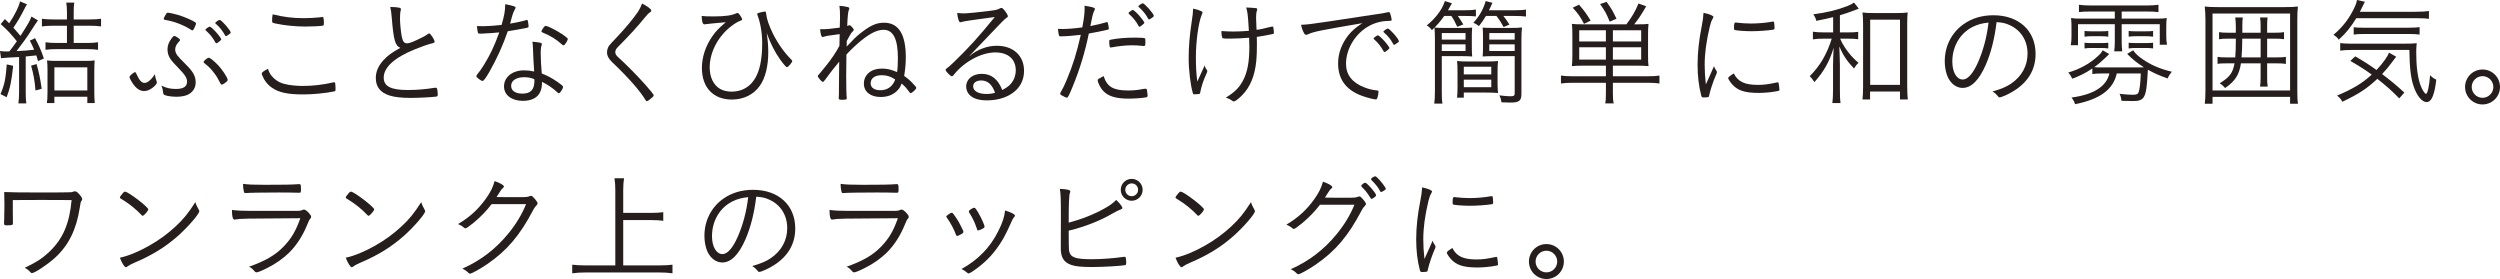
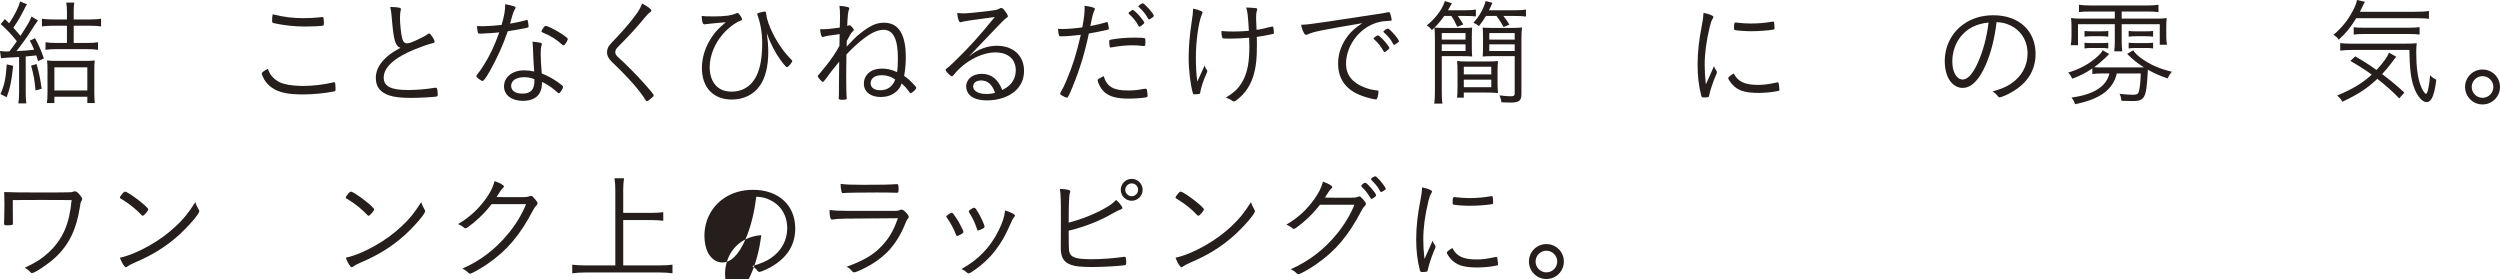
<svg xmlns="http://www.w3.org/2000/svg" id="_レイヤー_2" viewBox="0 0 300.752 33.564">
  <defs>
    <style>.cls-1{fill:#251e1c;}</style>
  </defs>
  <g id="_ベース">
    <path class="cls-1" d="M0,6.136c.252.042.532.056.812.056.07,0,.112,0,.322-.014.35-.448.574-.757.896-1.219C1.232,3.992.883,3.614.084,2.899l.504-.603c.253.253.364.351.519.505C1.821,1.723,2.283.771,2.409.168l.841.351c-.112.168-.168.252-.28.49-.504.994-.771,1.456-1.358,2.325.392.434.405.448.854.98.98-1.541,1.106-1.751,1.316-2.325l.784.462q-.238.322-.883,1.331c-.462.729-1.106,1.61-1.694,2.367.784-.028,1.429-.084,2.115-.168-.183-.448-.267-.631-.519-1.093l.63-.294c.463.854.687,1.358,1.065,2.438l-.701.321c-.098-.336-.14-.462-.21-.686-.448.056-.588.069-1.274.126v4.3c0,.589.014.953.07,1.345h-.953c.057-.406.084-.771.084-1.345v-4.23q-.111,0-.308.015c-.238.014-.589.042-1.051.056-.393.028-.561.042-.812.07l-.126-.868ZM1.583,7.914c-.196,1.877-.364,2.676-.784,3.782l-.743-.378c.477-1.093.631-1.821.757-3.572l.771.168ZM4.398,7.704c.266.896.435,1.695.616,2.97l-.742.21c-.099-1.19-.238-1.961-.532-2.983l.658-.196ZM6.401,3.096c-.561,0-.98.028-1.358.084v-.925c.364.057.756.084,1.358.084h1.653v-.924c0-.448-.028-.771-.084-1.106h.966c-.056.336-.069.658-.069,1.12v.91h1.919c.602,0,.994-.027,1.372-.084v.925c-.378-.056-.826-.084-1.372-.084h-1.919v2.073h1.568c.589,0,.995-.028,1.358-.084v.91c-.392-.056-.812-.084-1.345-.084h-3.642c-.49,0-.952.028-1.331.084v-.91c.364.056.771.084,1.345.084h1.233v-2.073h-1.653ZM6.542,12.396h-.896c.042-.308.069-.7.069-1.288v-2.62c0-.546-.014-.84-.056-1.219.308.042.616.057,1.022.057h3.642c.49,0,.771-.015,1.064-.057-.027.351-.042.659-.042,1.247v2.563c0,.504.015,1.009.057,1.316h-.896v-.756h-3.964v.756ZM6.542,10.884h3.964v-2.787h-3.964v2.787Z" />
-     <path class="cls-1" d="M18.832,9.735c.028.084.042.14.042.182,0,.141-.182.379-.49.616-.322.267-.714.421-1.036.421-.406,0-.742-.168-1.093-.547-.294-.321-.673-.966-.673-1.148,0-.14.505-.574.673-.574.056,0,.084.028.112.112.364.826.658,1.177,1.008,1.177.379,0,.799-.351,1.261-1.037.057.421.084.505.196.799ZM21.157,10.702c.896,0,1.345-.28,1.345-.869,0-.462-.224-.812-1.078-1.694-.574-.603-.631-.658-.827-.911-.308-.406-.447-.812-.447-1.303,0-.462.168-.882.518-1.345.168-.21.225-.252.294-.252.183,0,.701.364.701.49,0,.042-.028.084-.099.154-.322.322-.49.658-.49.98,0,.252.099.504.294.757q.196.252.925.98c.967.952,1.247,1.471,1.247,2.255,0,.645-.379,1.205-1.022,1.484-.309.127-.785.211-1.275.211-.546,0-1.135-.084-1.414-.196-.141-.057-.196-.141-.211-.336-.027-.309-.069-.49-.195-.799.644.294,1.092.393,1.736.393ZM19.953,1.723c.098-.168.14-.196.224-.196.168,0,.799.141,1.247.267.742.225,1.807.687,2.073.896.056.042.084.098.084.14,0,.085-.015.112-.196.532-.084.183-.168.295-.238.295-.028,0-.07-.015-.14-.057-.841-.56-2.06-1.036-3.124-1.204-.14-.028-.183-.057-.183-.141s.07-.237.253-.532ZM26.229,9.497c-.168-.336-.561-.868-.911-1.247-.182-.195-.336-.336-.686-.616-.112-.084-.141-.126-.141-.168,0-.14.462-.519.616-.519s.589.337,1.022.785c.547.532,1.261,1.61,1.261,1.877,0,.098-.112.224-.35.392-.169.112-.322.196-.379.196q-.084,0-.434-.7ZM24.8,3.46c.027-.014.069-.042.111-.084.183-.141.267-.168.337-.168.098.014.392.266.756.672.252.267.616.771.616.841,0,.042-.042.098-.14.196-.183.153-.393.294-.448.294-.042,0-.07-.028-.126-.112-.309-.574-.645-.98-1.106-1.4-.057-.042-.084-.084-.084-.126,0-.028.027-.07.084-.112ZM26.438,2.396c.224.014,1.316,1.274,1.316,1.513,0,.084-.028.112-.322.308-.168.112-.196.127-.252.127-.042,0-.07-.015-.112-.099-.294-.546-.63-.967-1.12-1.4-.042-.028-.057-.042-.057-.07,0-.098.421-.393.547-.378Z" />
    <path class="cls-1" d="M32.873,9.343c.49.477.994.715,1.807.854.477.084,1.148.141,1.751.141,1.247,0,2.409-.141,3.698-.435.028-.014.042-.014.07-.014.069,0,.111.042.126.126.027.126.042.518.042.771,0,.126-.042.182-.154.21-1.106.224-2.563.364-3.754.364-1.807,0-2.886-.225-3.712-.784-.421-.28-.742-.645-.98-1.051-.154-.28-.28-.589-.28-.687,0-.112.266-.322.742-.561.196.532.336.771.645,1.064ZM36.515,2.186c.561,0,1.387-.042,1.751-.084.378-.042.448-.057.519-.057.084,0,.112.028.126.099.028.084.056.406.056.602,0,.253-.014.309-.111.337-.211.056-1.289.111-2.088.111-1.204,0-2.507-.126-3.613-.364-.406-.084-.421-.098-.421-.35,0-.294.015-.477.07-.757,1.316.322,2.396.463,3.712.463Z" />
    <path class="cls-1" d="M48.022.925c.14.027.21.084.21.168,0,.042-.014.084-.028.168-.056.182-.084.574-.084.967,0,.532.099,1.568.196,2.087.126.658.294.896.645.896.308,0,.714-.154,1.891-.742.294-.154.421-.225.687-.421.042-.014.056-.027.098-.027.154,0,.645.756.645.994,0,.084-.069.14-.238.183-.504.111-1.358.42-2.157.742-2.465,1.008-3.726,2.171-3.726,3.403,0,1.037.868,1.485,2.871,1.485,1.051,0,2.115-.084,3.265-.267.056-.014.098-.014.111-.014.084,0,.141.042.168.112.042.084.085.49.085.728,0,.154-.043.211-.211.238-.546.07-2.115.154-3.067.154-1.078,0-1.961-.098-2.535-.294-1.093-.351-1.639-1.037-1.639-2.102,0-.756.294-1.456.91-2.129.519-.574.98-.91,2.045-1.499-.63-.252-.812-.896-1.036-3.628-.057-.645-.084-.882-.183-1.288.477,0,.771.027,1.079.084Z" />
    <path class="cls-1" d="M58.534,4.006c-.069.015-.195.015-.336.028-.224.014-.351.014-.448.014-.196,0-.224-.014-.252-.111-.042-.141-.084-.364-.126-.799.224,0,.658.014.784.014.49,0,1.442-.069,2.186-.153.322-1.107.434-1.709.434-2.494.406.07.715.141,1.022.238.196.07.225.099.225.168,0,.042-.028.112-.084.211-.21.392-.28.602-.574,1.723,1.051-.196,1.513-.294,1.904-.421.057-.027.085-.027.112-.027.099,0,.126.084.168.42.015.112.028.183.028.225.014.042.014.098.014.126,0,.111-.042.14-.294.195-.014,0-.056.015-.126.028-.49.099-1.513.28-2.087.364-.547,1.611-1.303,3.292-2.213,4.889-.435.757-.687,1.093-.827,1.093-.168,0-.742-.435-.742-.561,0-.07.042-.14.126-.252.267-.309.49-.645.771-1.093.729-1.162,1.261-2.27,1.863-3.936-.911.084-1.022.098-1.527.111ZM65.188,5.295q0,.056-.042.182c-.07.211-.099.477-.099.896,0,.673.042,1.457.126,2.466.7.266,1.303.603,1.947,1.051.477.336.616.462.616.56,0,.225-.364.771-.504.771-.042,0-.099-.027-.21-.14-.505-.477-1.233-.967-1.821-1.232,0,.504-.042.784-.168,1.106-.294.771-1.037,1.177-2.129,1.177-1.359,0-2.27-.701-2.27-1.737,0-1.12,1.009-1.933,2.396-1.933.448,0,.7.027,1.232.14-.07-.98-.112-1.751-.141-2.689-.014-.462-.027-.603-.069-.896.91.084,1.135.126,1.135.28ZM63.059,9.287c-.952,0-1.568.406-1.568,1.036,0,.589.504.938,1.358.938.995,0,1.443-.476,1.443-1.54,0-.099-.015-.196-.015-.196-.392-.168-.771-.238-1.219-.238ZM65.258,3.516c.028-.056.07-.098.099-.154.069-.111.21-.252.238-.252q.042.015.069.015c.448.014,2.647,1.316,2.647,1.568v.015c-.084.237-.098.279-.294.56q-.084.141-.224.196c-.028,0-.112-.056-.169-.098-.714-.645-1.387-1.064-2.353-1.457-.084-.042-.141-.098-.141-.154q.057-.14.126-.238Z" />
    <path class="cls-1" d="M78.349,1.274c0,.084-.056.154-.154.21-.168.112-.294.225-.603.603-.938,1.148-1.736,2.031-3.277,3.586-.21.21-.294.393-.294.603,0,.196.084.351.266.532,1.064.967,2.283,2.199,3.264,3.292.715.798,1.093,1.274,1.093,1.373,0,.098-.168.266-.504.518-.141.112-.267.183-.322.183s-.098-.028-.14-.112c-.687-1.135-2.031-2.676-4.034-4.58-.435-.421-.617-.771-.617-1.191,0-.266.084-.546.238-.784q.112-.168,1.051-1.148c.952-1.009,1.877-2.129,2.423-2.928.211-.336.337-.561.505-1.009.672.351,1.106.673,1.106.854Z" />
    <path class="cls-1" d="M85.809,1.975c1.387,0,2.213-.111,2.773-.378.069-.028.098-.042.126-.042.07,0,.126.028.224.154.183.224.351.532.351.63,0,.057-.056.112-.21.154-.603.225-1.471.868-2.087,1.583-1.023,1.163-1.611,2.634-1.611,4.021,0,1.19.462,2.143,1.261,2.605.336.195.854.322,1.373.322,1.12,0,2.059-.477,2.675-1.359.687-.967,1.009-2.438,1.009-4.482,0-1.204-.21-2.423-.574-3.39-.014-.028-.028-.07-.028-.098,0-.084.057-.112.309-.183.21-.056.532-.126.603-.126.111,0,.14.056.168.267.056.616.336,1.429.826,2.423.603,1.19,1.358,2.255,2.213,3.109.07.07.099.112.099.154,0,.168-.49.742-.631.742-.111,0-.378-.308-.826-.924-.63-.883-1.162-1.919-1.611-3.18.127.91.183,1.568.183,2.283,0,1.694-.351,3.123-1.009,4.048-.756,1.078-1.961,1.667-3.376,1.667-2.227,0-3.6-1.443-3.6-3.796,0-1.303.448-2.662,1.261-3.824.406-.589.715-.91,1.611-1.681q-.322.027-1.107.098c-.252.028-.504.056-.714.07-.322.027-.448.042-.616.07-.07.014-.112.014-.126.014-.211,0-.309-.28-.337-1.009.337.042.673.056,1.401.056Z" />
    <path class="cls-1" d="M101.012,4.104c-1.498.196-1.61.224-1.862.308-.07.028-.154.042-.183.042-.154,0-.252-.294-.308-.938h.238c.56,0,1.036-.042,2.129-.196.014-.504.014-.658.027-1.106v-.336c0-.462-.014-.826-.069-1.177.392.028.729.07,1.022.154.112.028.168.084.168.154,0,.042-.014.069-.056.182q-.141.309-.196,1.934c.042-.015.056-.015.07-.028.098-.042.14-.056.182-.056.112,0,.168.042.309.195.168.196.237.295.224.364,0,.057-.042.099-.126.183-.141.126-.21.224-.393.561-.111.224-.224.406-.322.588l-.014.673c.687-.743,1.163-1.219,1.611-1.569,1.219-.967,1.961-1.303,2.885-1.303,1.751,0,2.62,1.387,2.62,4.146,0,.771-.057,1.4-.196,2.255.448.309.771.603,1.148,1.022.084.099.141.168.154.168.126.126.154.183.154.253,0,.153-.519.63-.687.63q-.07,0-.28-.309c-.196-.279-.42-.532-.784-.854-.154.364-.238.519-.406.715-.49.588-1.219.91-2.115.91-1.247,0-2.031-.63-2.031-1.61,0-1.064.868-1.808,2.144-1.808.63,0,1.148.112,1.849.421.07-.435.098-.98.098-1.695,0-2.269-.56-3.39-1.709-3.39-.771,0-1.568.378-2.717,1.303-.589.49-1.205,1.064-1.766,1.667-.014,1.513-.027,2.396-.027,2.647,0,1.093.027,2.381.069,2.591v.057c0,.112-.168.154-.546.154-.309,0-.42-.042-.42-.154v-.07c.027-.182.027-.63.027-1.568q.015-1.022.028-2.788c-.63.742-.994,1.219-1.695,2.171-.126.183-.21.253-.279.253-.127,0-.603-.547-.603-.701,0-.056.028-.098.14-.195.042-.042.126-.141.21-.253q.141-.168.673-.826c.63-.771,1.204-1.639,1.583-2.367l.027-1.4ZM106.069,9.049c-.827,0-1.331.364-1.331.98,0,.504.448.826,1.162.826.659,0,1.191-.266,1.527-.77.112-.141.266-.477.266-.533h-.014c-.546-.363-1.009-.504-1.61-.504Z" />
    <path class="cls-1" d="M115.951,1.611c.406,0,1.849-.141,3.151-.309.742-.098.854-.126,1.163-.28.111-.056.153-.07.21-.07.126,0,.28.154.603.616.111.169.168.295.168.379,0,.098-.028.112-.267.28q-.21.14-1.625,1.639c-.237.252-.868.925-1.765,1.849-.477.505-.574.589-1.051,1.106.687-.56,1.051-.771,1.667-.994.574-.224,1.148-.322,1.723-.322,1.976,0,3.265,1.205,3.265,3.012,0,.91-.322,1.695-.925,2.297-.826.812-2.087,1.261-3.53,1.261-.952,0-1.652-.21-2.087-.645-.266-.266-.42-.63-.42-1.022,0-.896.784-1.526,1.877-1.526,1.148,0,1.961.645,2.465,1.947.673-.351.995-.616,1.289-1.106.21-.351.336-.812.336-1.261,0-1.345-.925-2.157-2.465-2.157-1.667,0-3.754,1.12-4.987,2.689-.111.14-.168.182-.238.182-.168,0-.756-.603-.756-.771,0-.056.042-.111.126-.168.28-.196.322-.238.98-.868,1.793-1.751,2.703-2.746,4.818-5.323-2.815.378-3.726.505-4.02.603-.084.028-.112.028-.141.028-.154,0-.308-.477-.364-1.121.267.028.603.057.799.057ZM118.038,9.68c-.588,0-.967.279-.967.714,0,.546.631.91,1.555.91.406,0,.673-.027,1.079-.14-.351-1.009-.896-1.484-1.667-1.484Z" />
    <path class="cls-1" d="M130.482.925c0-.042,0-.141-.014-.238.561.084.883.154,1.135.252.084.028.112.084.112.154q-.015.098-.154.378-.112.225-.393,1.667c.658-.126,1.541-.336,1.919-.462.042-.015.057-.015.084-.015.057,0,.07.015.099.084.042.169.126.574.126.659,0,.111-.014.14-.112.153-.014,0-.056.015-.126.042-.406.099-1.639.351-2.171.435-.463,2.241-1.093,4.328-1.947,6.388-.435,1.064-.574,1.33-.687,1.33-.084,0-.406-.14-.658-.294-.112-.07-.154-.112-.154-.182,0-.057.028-.112.07-.196.224-.378.477-.883.714-1.471.757-1.808,1.177-3.166,1.695-5.421-.729.098-1.793.182-2.354.182-.21,0-.252-.014-.28-.14-.056-.196-.084-.448-.111-.757q.546.015.616.015c.546,0,1.541-.084,2.311-.196.211-1.106.28-1.724.28-2.367ZM135.693,10.884c.673,0,1.106-.042,1.934-.196q.084-.014.168-.014c.154,0,.182.042.21.336.014.084.014.154.028.225.014.098.027.21.027.266,0,.126-.056.183-.182.21-.435.084-1.429.154-2.115.154-1.345,0-2.199-.224-2.802-.7-.364-.294-.645-.7-.84-1.219-.042-.112-.07-.238-.07-.294,0-.112.042-.141.714-.505.406,1.289,1.163,1.737,2.928,1.737ZM133.719,5.701c-.028.014-.057.014-.07.014-.084,0-.14-.042-.154-.126-.027-.098-.056-.406-.056-.616,0-.126.042-.168.168-.196.826-.168,1.821-.252,2.941-.252.799,0,1.163.028,1.205.112.027.042.042.126.042.364,0,.434-.028.532-.168.532h-.07c-.658-.07-.994-.084-1.331-.084-.798,0-1.709.098-2.507.252ZM135.848,1.457c.028-.015.07-.042.112-.084.196-.141.266-.183.336-.168.098.014.393.266.757.672.252.28.616.784.616.841,0,.056-.028.111-.141.196-.182.168-.392.308-.448.308-.042,0-.069-.028-.126-.126-.266-.504-.63-.967-1.12-1.4-.042-.042-.07-.084-.07-.112,0-.042.028-.084.084-.126ZM138.804,1.905c0,.084-.042.112-.322.308-.154.099-.196.126-.253.126-.042,0-.069-.014-.111-.098-.294-.546-.631-.952-1.121-1.4-.042-.028-.056-.042-.056-.07,0-.084.42-.378.532-.378.224.014,1.331,1.261,1.331,1.513Z" />
    <path class="cls-1" d="M144.455,1.316c.168.07.21.099.21.183q0,.056-.126.364c-.364.896-.673,3.151-.673,5,0,1.121.042,1.934.168,2.956q.435-.98.896-1.961c.042.238.084.322.252.546.028.042.057.099.057.154s-.028.154-.084.267c-.393.84-.631,1.582-.771,2.311-.015.099-.028.141-.07.154-.084.028-.42.056-.63.056-.099,0-.154-.027-.183-.14-.28-.938-.504-2.773-.504-4.188,0-1.372.112-2.745.364-4.398.126-.771.154-1.135.168-1.583.406.085.7.169.925.28ZM149.918.91h.182c.252,0,.938.057,1.022.07.084.028.126.07.126.141q0,.056-.056.21c-.057.153-.084.49-.084.854,0,.195,0,.237.056,1.4.49-.056.505-.07,1.808-.378.056-.015.084-.015.098-.015.07,0,.098.028.112.099.042.182.069.504.069.672,0,.084-.014.099-.111.126-.673.141-1.499.295-1.947.351.014.238.014.462.014.826,0,1.681-.07,2.451-.308,3.446-.351,1.429-1.064,2.549-2.199,3.376-.112.069-.196.111-.267.111-.098,0-.112-.014-.308-.153-.154-.112-.351-.196-.659-.309,1.093-.645,1.667-1.247,2.13-2.171.49-.98.7-2.186.7-3.937,0-.308-.014-.687-.028-1.093-.771.07-1.555.112-2.339.112-.771,0-.869-.014-.896-.14-.07-.21-.099-.477-.099-.771.616.042.967.056,1.443.056.63,0,1.162-.028,1.862-.084-.111-1.919-.153-2.241-.321-2.802Z" />
    <path class="cls-1" d="M165.416,1.737c.896-.126,1.148-.169,1.527-.267.042-.014.069-.014.098-.014.084,0,.141.042.183.111.069.169.195.673.195.799s-.042.141-.294.141c-.868.014-1.681.21-2.396.602-1.667.896-2.801,2.76-2.801,4.566,0,1.331.756,2.283,2.227,2.844.547.21.896.294,1.541.364.098.014.141.056.141.154,0,.196-.07.574-.154.784-.042.099-.084.141-.183.141-.224,0-1.078-.225-1.625-.421-1.933-.7-2.899-1.989-2.899-3.908,0-1.232.435-2.395,1.261-3.432.448-.532.799-.841,1.653-1.415-5.071.869-5.855,1.023-6.514,1.331-.112.056-.183.07-.238.07-.126,0-.168-.042-.266-.21-.154-.28-.267-.589-.351-.995.742-.027,1.009-.056,3.361-.406l5.533-.84ZM165.332,4.511c.028-.015.07-.042.112-.084.196-.141.266-.183.336-.169.099.015.393.267.757.673.252.267.616.771.616.841,0,.056-.042.098-.141.182-.168.168-.392.309-.434.309-.057,0-.084-.028-.141-.112-.28-.519-.672-1.022-1.106-1.4-.056-.042-.084-.085-.084-.127,0-.027.028-.069.084-.111ZM168.288,4.959c0,.084-.042.111-.322.294-.154.112-.196.14-.252.14-.042,0-.07-.014-.112-.098-.294-.561-.616-.952-1.121-1.4-.042-.042-.056-.057-.056-.084,0-.085.42-.379.532-.379.225.015,1.331,1.261,1.331,1.527Z" />
    <path class="cls-1" d="M173.743,1.919c-.463.658-.854,1.106-1.485,1.709-.224-.294-.308-.378-.616-.574.504-.406.826-.729,1.232-1.232.463-.589.7-.995.953-1.695l.84.267q-.308.56-.476.84h2.03c.631,0,.995-.027,1.331-.084v.826c-.308-.042-.714-.056-1.247-.056h-.924c.266.393.35.504.658,1.022l-.729.28c-.238-.532-.477-.967-.714-1.303h-.854ZM175.899,3.361c.589,0,.896-.014,1.205-.042-.028.28-.042.589-.042,1.051v1.373c0,.462.014.771.042,1.051-.406-.028-.812-.042-1.415-.042h-2.241v4.23c0,.784.015,1.148.084,1.484h-.994c.056-.364.084-.784.084-1.513v-6.149c0-.673-.014-1.022-.056-1.485.364.028.7.042,1.33.042h2.003ZM173.448,4.763h2.857v-.784h-2.857v.784ZM173.448,6.136h2.857v-.799h-2.857v.799ZM180.158,9.945c0,.561.014.896.056,1.247-.42-.042-.742-.057-1.372-.057h-2.746v.616h-.812c.042-.406.057-.714.057-1.232v-1.905c0-.532-.015-.91-.057-1.274.364.042.729.057,1.331.057h2.228c.644,0,.994-.015,1.372-.057-.042.351-.056.7-.056,1.274v1.331ZM176.096,8.951h3.306v-.925h-3.306v.925ZM176.096,10.491h3.306v-.91h-3.306v.91ZM178.758,1.919c-.309.519-.505.799-.841,1.219-.238-.182-.378-.28-.672-.393.714-.771,1.204-1.639,1.484-2.619l.812.21c-.154.364-.21.49-.42.896h3.025c.645,0,1.022-.014,1.429-.084v.841c-.435-.057-.826-.07-1.415-.07h-1.303c.309.393.477.631.729,1.037l-.7.294c-.28-.519-.547-.938-.854-1.331h-1.274ZM179.78,6.752c-.574,0-1.037.014-1.415.042.028-.322.042-.645.042-1.051v-1.373c0-.42-.014-.729-.042-1.051.309.028.616.042,1.205.042h2.114c.687,0,1.037-.014,1.415-.056-.056.448-.07.896-.07,1.499v6.485c0,.841-.279,1.051-1.33,1.051-.421,0-.784-.015-1.064-.028-.057-.35-.112-.532-.253-.84.505.069,1.023.111,1.303.111.435,0,.533-.069.533-.378v-4.454h-2.438ZM179.164,4.763h3.054v-.784h-3.054v.784ZM179.164,6.136h3.054v-.799h-3.054v.799Z" />
-     <path class="cls-1" d="M190.417,7.9c-.546,0-.841.014-1.316.056.042-.434.056-.714.056-1.288v-2.438c0-.631-.014-.995-.056-1.359.266.043.687.057,1.316.057h5.239c.658-.868,1.078-1.583,1.456-2.508l.925.337c-.588,1.022-.896,1.484-1.442,2.171h.392c.673,0,1.079-.014,1.331-.057-.042.337-.056.715-.056,1.359v2.396c0,.644.014,1.036.056,1.33-.42-.042-.854-.056-1.331-.056h-2.955v1.274h4.244c.603,0,1.009-.028,1.358-.084v.952c-.364-.056-.84-.084-1.414-.084h-4.188v1.233c0,.616.014.868.098,1.246h-1.022c.07-.35.084-.588.084-1.246v-1.233h-4.006c-.574,0-.995.028-1.401.084v-.952c.364.056.757.084,1.359.084h4.048v-1.274h-2.773ZM190.558,2.871c-.463-.882-.673-1.19-1.359-1.946l.757-.364c.687.798.854,1.036,1.4,1.919l-.798.392ZM193.19,3.642h-3.208v1.345h3.208v-1.345ZM193.19,5.688h-3.208v1.484h3.208v-1.484ZM193.653,2.605c-.435-1.037-.547-1.247-1.163-2.115l.784-.266c.603.854.757,1.106,1.19,2.03l-.812.351ZM197.435,4.986v-1.345h-3.403v1.345h3.403ZM197.435,7.172v-1.484h-3.403v1.484h3.403Z" />
    <path class="cls-1" d="M205.789,8.881q.322-.742.406-.925c.056.183.126.309.294.561.042.056.057.112.057.168,0,.084-.015.141-.196.532-.252.589-.616,1.681-.715,2.171-.027.169-.056.238-.098.28-.042.028-.294.057-.574.057-.183,0-.252-.042-.294-.196-.309-1.177-.448-2.382-.448-3.754,0-1.443.168-2.983.504-4.665.126-.63.168-.966.21-1.568.729.154,1.19.35,1.19.49,0,.042-.027.112-.098.238-.14.224-.21.434-.336.924-.421,1.766-.616,3.208-.616,4.608,0,.729.042,1.457.14,2.354l.574-1.274ZM211.462,10.212c.743,0,1.247-.07,2.312-.295.028-.014.056-.014.084-.014.07,0,.099.028.112.098.028.099.098.659.098.799,0,.098-.027.126-.294.168-.588.126-1.526.21-2.171.21-1.471,0-2.298-.21-2.941-.756-.337-.28-.757-.854-.757-1.037,0-.098.294-.336.673-.546.49.98,1.303,1.373,2.885,1.373ZM209.025,2.731c.406.056,1.092.098,1.61.098.883,0,1.807-.084,2.577-.224q.057-.014.099-.014c.069,0,.098.027.111.098.028.098.057.477.057.687,0,.126-.028.168-.183.196-.616.098-1.765.182-2.605.182-.784,0-1.708-.07-1.988-.14-.07-.015-.084-.057-.099-.168v-.225c0-.364.057-.519.183-.519.042,0,.126.015.238.028Z" />
-     <path class="cls-1" d="M220.53,2.06c-.645.168-1.008.237-2.031.448-.056-.28-.153-.49-.363-.785,1.624-.21,2.899-.532,4.104-.994.351-.141.603-.28.799-.42l.574.728c-.07.028-.112.042-.435.169-.616.237-1.288.476-1.835.63v2.06h1.022c.547,0,.869-.015,1.177-.07v.896c-.336-.057-.645-.07-1.177-.07h-.994c.168.393.294.631.574,1.064.519.771.91,1.219,1.639,1.85-.224.195-.322.322-.546.672-.826-.868-1.303-1.568-1.766-2.647q.043.799.07,2.283v2.886c0,.812.015,1.261.07,1.639h-.98c.056-.406.084-.826.084-1.639v-2.802c0-.518.028-1.429.07-2.213-.49,1.653-1.163,2.844-2.312,4.132-.183-.294-.351-.504-.561-.714,1.232-1.232,2.06-2.634,2.647-4.511h-.994c-.519,0-.854.014-1.275.084v-.924c.364.056.715.084,1.289.084h1.148v-1.835ZM224.971,11.963h-.91c.042-.421.07-.812.07-1.569V2.914c0-.617-.028-1.009-.07-1.415.435.056.672.069,1.261.069h2.899c.603,0,.896-.014,1.274-.069-.042.392-.056.756-.056,1.415v7.396c0,.7.028,1.261.07,1.653h-.938v-.953h-3.601v.953ZM224.985,10.212h3.586V2.367h-3.586v7.845Z" />
    <path class="cls-1" d="M238.887,7.802c-.812,1.85-1.737,2.774-2.788,2.774-.616,0-1.19-.351-1.582-.953-.351-.519-.561-1.387-.561-2.27,0-1.793.826-3.432,2.255-4.439,1.009-.715,2.213-1.079,3.6-1.079,3.054,0,5.071,1.849,5.071,4.65,0,1.85-.868,3.348-2.577,4.427-.603.392-1.513.798-1.751.798-.084,0-.141-.042-.238-.168-.168-.224-.351-.378-.616-.532,1.078-.322,1.597-.532,2.199-.924,1.303-.869,2.017-2.157,2.017-3.643,0-1.541-.784-2.802-2.143-3.418-.477-.224-.883-.322-1.583-.364-.238,1.976-.673,3.698-1.303,5.141ZM237.317,3.235c-1.513.757-2.451,2.34-2.451,4.175,0,1.261.519,2.157,1.261,2.157.588,0,1.219-.7,1.821-2.045.63-1.415,1.078-3.096,1.274-4.805-.729.069-1.316.224-1.905.518Z" />
    <path class="cls-1" d="M252.872,8.839c-.519,0-.826.014-1.162.07v-.673c-.854.574-1.415.854-2.41,1.232-.21-.406-.294-.532-.49-.742,1.345-.392,2.55-1.051,3.475-1.891.378-.336.518-.505.672-.785l.784.449q-.168.153-.35.35c-.351.351-1.064.967-1.457,1.232.267.028.448.028.952.028h4.65c.085,0,.211,0,.379-.014-.799-.505-1.303-.896-2.018-1.611l.729-.435c.196.309.477.589.868.883,1.065.799,2.27,1.345,3.782,1.695-.266.322-.35.462-.504.812-1.106-.393-1.611-.631-2.382-1.051-.014.168-.014.238-.027.462-.154,2.899-.364,3.306-1.766,3.306-.308,0-.966-.014-1.372-.027-.057-.379-.112-.574-.238-.841.658.07,1.162.112,1.583.112.462,0,.616-.07.714-.322.126-.364.225-1.205.252-2.241h-2.885c-.435,1.933-2.003,3.096-5.015,3.698-.099-.309-.211-.519-.435-.799,2.676-.364,4.188-1.316,4.566-2.899h-.896ZM251.499,1.387c-.616,0-1.036.014-1.4.07v-.883c.435.056.841.084,1.415.084h6.724c.546,0,.994-.028,1.429-.084v.883c-.364-.057-.799-.07-1.387-.07h-3.04v.854h4.188c.63,0,.896-.014,1.232-.07-.042.337-.056.547-.056,1.022v1.064c0,.463.014.743.084,1.121h-.868v-2.465h-4.581v2.101c0,.49.028.826.07,1.163h-.967c.042-.379.07-.701.07-1.163v-2.101h-4.427v2.521h-.868c.07-.406.084-.672.084-1.106v-1.135c0-.49-.014-.644-.056-1.022.406.057.658.07,1.274.07h3.992v-.854h-2.914ZM250.771,3.726c.267.028.463.042.883.042h1.106c.393,0,.631-.014.869-.042v.687c-.295-.042-.532-.056-.869-.056h-1.106c-.336,0-.588.014-.883.056v-.687ZM250.771,5.141c.267.028.477.042.883.042h1.106c.393,0,.589-.014.869-.042v.687c-.295-.042-.532-.056-.869-.056h-1.106c-.336,0-.588.014-.883.056v-.687ZM256.08,3.726c.266.028.462.042.882.042h1.191c.392,0,.644-.014.868-.042v.687c-.294-.042-.532-.056-.868-.056h-1.191c-.336,0-.588.014-.882.056v-.687ZM256.08,5.141c.266.028.476.042.882.042h1.191c.392,0,.588-.014.868-.042v.687c-.28-.042-.532-.056-.868-.056h-1.191c-.336,0-.588.014-.882.056v-.687Z" />
-     <path class="cls-1" d="M275.5,12.48v-.826h-9.329v.826h-.938c.056-.392.084-.854.084-1.639V2.438c0-.658-.028-1.135-.084-1.653.49.057.868.07,1.568.07h8.04c.715,0,1.107-.014,1.598-.07-.057.505-.07.938-.07,1.653v8.418c0,.841.014,1.261.084,1.625h-.952ZM266.171,10.884h9.329V1.625h-9.329v9.259ZM267.88,7.62c-.519,0-.854.014-1.107.07v-.854c.267.056.533.069,1.107.069h1.022c.056-.798.069-1.12.069-2.03v-.225h-.882c-.561,0-.812.014-1.135.07v-.854c.294.056.561.07,1.135.07h.882v-.771c0-.364-.027-.715-.069-1.064h.91c-.042.279-.056.546-.056,1.036v.799h2.199v-.771c0-.49-.015-.757-.07-1.064h.91c-.042.279-.056.56-.056,1.064v.771h.896c.561,0,.841-.015,1.135-.07v.854c-.322-.057-.589-.07-1.135-.07h-.896v2.255h1.093c.603,0,.882-.014,1.162-.069v.854c-.294-.057-.602-.07-1.162-.07h-1.093v1.597c0,.561.014.911.07,1.205h-.925c.056-.336.07-.645.07-1.19v-1.611h-2.367c-.196,1.358-.701,2.144-1.905,2.97-.238-.267-.351-.378-.645-.574,1.219-.757,1.569-1.247,1.779-2.396h-.938ZM269.742,4.944c0,.701-.027,1.177-.084,1.961h2.298v-2.255h-2.214v.294Z" />
    <path class="cls-1" d="M283.461,2.186c-.686,1.12-1.204,1.765-2.115,2.591-.098-.196-.279-.364-.63-.588,1.148-.967,1.947-2.018,2.577-3.39.154-.322.21-.532.252-.799l.953.21c-.084.168-.099.196-.238.477-.112.238-.21.435-.364.729h6.611c.799,0,1.247-.028,1.695-.099v.953c-.322-.057-.854-.084-1.695-.084h-7.046ZM288.63,11.836c-.826-.854-1.429-1.4-2.633-2.353-1.289,1.204-2.199,1.793-4.203,2.759-.21-.35-.321-.49-.644-.742,1.919-.812,3.012-1.471,4.174-2.521-.826-.602-1.331-.924-2.577-1.652l.588-.547c1.093.631,1.597.953,2.563,1.64.771-.827,1.317-1.583,1.499-2.088l.868.49q-.069.084-.182.238-.084.084-.351.463c-.364.49-.729.938-1.162,1.387.966.728,1.751,1.372,2.675,2.227l-.616.7ZM282.915,6.009c-.603,0-.994.028-1.387.085v-.911c.351.042.714.07,1.261.07h6.43c.812,0,1.078-.014,1.513-.056-.042.378-.057.7-.057,1.134,0,1.625.169,2.984.505,3.895.182.532.519,1.064.672,1.064.183,0,.406-1.022.49-2.241.295.294.435.393.743.532-.112.925-.196,1.345-.364,1.835-.183.574-.463.868-.812.868-.532,0-1.177-.784-1.541-1.877-.351-1.008-.49-2.269-.519-4.398h-6.934ZM283.153,3.277c.252.042.616.057,1.162.057h5.449c.631,0,1.037-.028,1.316-.07v.896c-.378-.056-.672-.07-1.316-.07h-5.365c-.532,0-.924.015-1.246.07v-.883Z" />
    <path class="cls-1" d="M300.752,10.464c0,1.162-.938,2.101-2.102,2.101-1.162,0-2.101-.938-2.101-2.101,0-1.163.938-2.102,2.101-2.102,1.163,0,2.102.938,2.102,2.102ZM297.349,10.464c0,.714.588,1.303,1.302,1.303.715,0,1.303-.589,1.303-1.303,0-.715-.588-1.303-1.303-1.303-.714,0-1.302.588-1.302,1.303Z" />
    <path class="cls-1" d="M1.541,25.398q0,.252.014,1.442c0,.238-.084.267-.742.267-.267,0-.322-.042-.322-.225v-.252c0-.042.014-.112.014-.21.015-.532.028-1.499.028-1.821,0-.574-.014-1.036-.028-1.498.743.042,2.046.056,4.833.056,1.358,0,2.941-.014,3.151-.028.099,0,.183-.027.28-.056.141-.056.168-.056.238-.056.168,0,.309.098.561.392.21.238.322.435.322.547,0,.069-.015.111-.099.224-.084.126-.098.154-.195.812-.406,2.634-1.345,4.524-2.984,6.023-.854.784-2.437,1.835-2.759,1.835-.099,0-.112,0-.322-.238-.168-.168-.337-.294-.561-.393,1.457-.7,2.144-1.148,2.983-1.946,1.625-1.556,2.409-3.391,2.661-6.206-1.54-.014-2.409-.014-3.586-.014-1.162,0-2.003,0-3.487.014v1.331Z" />
    <path class="cls-1" d="M17.167,25.959c-.042,0-.098-.028-.153-.099-.617-.658-1.415-1.316-2.27-1.835-.309-.182-.322-.196-.322-.266,0-.07.126-.267.351-.519.111-.14.182-.182.279-.182.393.014,2.788,1.849,2.788,2.129,0,.168-.519.771-.673.771ZM23.905,25.216c.056.085.069.141.069.196,0,.322-1.345,1.877-2.535,2.941-1.568,1.387-3.151,2.354-5.295,3.265-.406.182-.63.294-.812.434-.084.07-.14.099-.182.099-.168,0-.505-.532-.729-1.149,1.009-.21,2.297-.742,3.544-1.456,1.205-.687,2.213-1.429,3.151-2.298.967-.896,1.541-1.61,2.382-2.928.084.28.154.435.406.896Z" />
-     <path class="cls-1" d="M35.72,25.37c.309,0,.435-.014.631-.098.098-.042.153-.057.224-.057.154,0,.364.154.645.477.168.21.21.294.21.406,0,.084-.028.112-.112.225-.111.111-.182.28-.336.658-.546,1.345-1.261,2.465-2.144,3.361-.714.715-1.666,1.387-2.675,1.892-.658.336-1.148.532-1.303.532-.084,0-.183-.057-.28-.183-.238-.266-.364-.378-.631-.49,2.018-.729,3.152-1.387,4.161-2.423.952-.98,1.498-1.934,2.017-3.418-6.962.042-7.158.042-7.816.154-.042.014-.069.014-.098.014-.21,0-.309-.351-.309-1.163.673.085,1.233.112,2.228.112h5.589ZM31.84,22.232c2.297,0,3.235-.014,4.174-.084h.028c.126,0,.168.126.168.589,0,.378-.028.448-.168.448h-.168c-.183-.015-1.723-.028-2.297-.028-2.144,0-3.572.028-4.007.07h-.069c-.085,0-.127-.042-.154-.154-.07-.252-.112-.589-.112-.952.672.084,1.163.111,2.605.111Z" />
    <path class="cls-1" d="M44.34,25.959c-.042,0-.098-.028-.153-.099-.617-.658-1.415-1.316-2.27-1.835-.309-.182-.322-.196-.322-.266,0-.07.126-.267.351-.519.111-.14.182-.182.279-.182.393.014,2.788,1.849,2.788,2.129,0,.168-.519.771-.673.771ZM51.078,25.216c.056.085.069.141.069.196,0,.322-1.345,1.877-2.535,2.941-1.568,1.387-3.151,2.354-5.295,3.265-.406.182-.63.294-.812.434-.084.07-.14.099-.182.099-.168,0-.504-.532-.729-1.149,1.009-.21,2.297-.742,3.544-1.456,1.205-.687,2.213-1.429,3.151-2.298.967-.896,1.541-1.61,2.382-2.928.084.28.154.435.406.896Z" />
    <path class="cls-1" d="M59.14,24.558c-.575.771-1.317,1.527-2.13,2.214-.602.49-.91.7-1.008.7-.07,0-.112-.028-.183-.084-.168-.154-.378-.28-.714-.435,1.429-.854,2.409-1.751,3.348-3.054.546-.771.84-1.345,1.05-2.115.673.238,1.121.49,1.121.658,0,.057-.028.099-.126.183-.183.168-.225.224-.603.826-.084.141-.112.196-.154.252.406.015,1.401.015,3.124.015.448,0,.616-.028.826-.112.057-.028.141-.042.196-.042.098,0,.168.042.364.266.238.253.42.519.42.617,0,.098-.027.153-.153.279-.154.169-.238.28-.364.519-1.598,3.054-3.138,4.875-5.52,6.514-.854.588-1.891,1.163-2.087,1.163-.07,0-.126-.028-.182-.085-.225-.237-.421-.363-.743-.518,2.199-.98,3.965-2.325,5.491-4.175.938-1.12,1.737-2.465,2.171-3.586h-4.146Z" />
    <path class="cls-1" d="M74.975,31.926h4.412c.631,0,1.051-.028,1.513-.084v1.037c-.518-.07-.924-.099-1.513-.099h-8.965c-.588,0-1.064.028-1.583.099v-1.037c.448.056.925.084,1.583.084h3.601v-9.077c0-.49-.028-.91-.099-1.4h1.148c-.069.435-.098.896-.098,1.4v2.76h3.418c.561,0,.994-.028,1.4-.084v1.036c-.42-.056-.826-.084-1.4-.084h-3.418v5.449Z" />
-     <path class="cls-1" d="M89.675,28.802c-.812,1.85-1.737,2.774-2.788,2.774-.616,0-1.19-.351-1.583-.953-.35-.519-.56-1.387-.56-2.27,0-1.793.826-3.432,2.255-4.439,1.009-.715,2.213-1.079,3.6-1.079,3.054,0,5.071,1.849,5.071,4.65,0,1.85-.868,3.348-2.577,4.427-.603.392-1.514.798-1.751.798-.084,0-.141-.042-.238-.168-.168-.224-.351-.378-.616-.532,1.078-.322,1.597-.532,2.199-.924,1.303-.869,2.017-2.157,2.017-3.643,0-1.541-.784-2.802-2.143-3.418-.477-.224-.883-.322-1.583-.364-.238,1.976-.673,3.698-1.303,5.141ZM88.105,24.235c-1.513.757-2.451,2.34-2.451,4.175,0,1.261.519,2.157,1.261,2.157.588,0,1.219-.7,1.821-2.045.63-1.415,1.078-3.096,1.274-4.805-.729.069-1.316.224-1.905.518Z" />
+     <path class="cls-1" d="M89.675,28.802c-.812,1.85-1.737,2.774-2.788,2.774-.616,0-1.19-.351-1.583-.953-.35-.519-.56-1.387-.56-2.27,0-1.793.826-3.432,2.255-4.439,1.009-.715,2.213-1.079,3.6-1.079,3.054,0,5.071,1.849,5.071,4.65,0,1.85-.868,3.348-2.577,4.427-.603.392-1.514.798-1.751.798-.084,0-.141-.042-.238-.168-.168-.224-.351-.378-.616-.532,1.078-.322,1.597-.532,2.199-.924,1.303-.869,2.017-2.157,2.017-3.643,0-1.541-.784-2.802-2.143-3.418-.477-.224-.883-.322-1.583-.364-.238,1.976-.673,3.698-1.303,5.141Zc-1.513.757-2.451,2.34-2.451,4.175,0,1.261.519,2.157,1.261,2.157.588,0,1.219-.7,1.821-2.045.63-1.415,1.078-3.096,1.274-4.805-.729.069-1.316.224-1.905.518Z" />
    <path class="cls-1" d="M107.609,25.37c.309,0,.435-.014.631-.098.098-.042.153-.057.224-.057.154,0,.364.154.645.477.168.21.21.294.21.406,0,.084-.028.112-.112.225-.111.111-.182.28-.336.658-.546,1.345-1.261,2.465-2.144,3.361-.714.715-1.666,1.387-2.675,1.892-.658.336-1.148.532-1.303.532-.084,0-.183-.057-.28-.183-.238-.266-.364-.378-.63-.49,2.017-.729,3.151-1.387,4.16-2.423.952-.98,1.498-1.934,2.017-3.418-6.962.042-7.158.042-7.816.154-.042.014-.069.014-.098.014-.21,0-.309-.351-.309-1.163.673.085,1.233.112,2.228.112h5.589ZM103.729,22.232c2.297,0,3.235-.014,4.174-.084h.028c.126,0,.168.126.168.589,0,.378-.028.448-.168.448h-.168c-.183-.015-1.723-.028-2.297-.028-2.144,0-3.572.028-4.007.07h-.07c-.084,0-.126-.042-.153-.154-.07-.252-.112-.589-.112-.952.672.084,1.162.111,2.605.111Z" />
    <path class="cls-1" d="M115.895,27.892c0,.099-.028.141-.21.252-.21.126-.448.238-.532.238-.07,0-.126-.056-.154-.154-.183-.546-.645-1.429-1.093-2.045-.056-.07-.07-.098-.07-.126,0-.112.505-.462.673-.462.084,0,.196.126.504.588.225.336.393.616.532.911.112.21.322.644.337.686.014.057.014.084.014.112ZM122.1,25.944c0,.057-.027.099-.14.225-.099.112-.168.238-.322.603-.7,1.582-1.135,2.353-1.863,3.306-.756.994-1.652,1.82-2.802,2.591-.224.141-.378.225-.448.225-.069,0-.098-.014-.294-.183-.154-.126-.35-.252-.561-.35,2.004-1.106,3.446-2.592,4.427-4.566.519-1.022.742-1.737.812-2.479.799.252,1.19.462,1.19.63ZM117.197,24.992c.112,0,.21.126.477.574.364.603.771,1.513.771,1.709,0,.112-.085.168-.435.336-.126.057-.28.112-.351.112-.069,0-.084-.014-.196-.364-.21-.63-.504-1.232-.868-1.779-.028-.069-.042-.111-.042-.14,0-.042.014-.084.07-.14.21-.169.477-.309.574-.309Z" />
    <path class="cls-1" d="M127.626,26.323c0-2.298-.014-2.956-.126-3.601.896.042,1.261.126,1.261.309,0,.056-.014.084-.056.196q-.141.322-.141,3.558c1.682-.448,3.096-1.022,4.413-1.765.546-.309.91-.574,1.303-.967.406.364.742.812.742.967,0,.084-.057.126-.21.182-.267.099-.505.21-.911.448-1.568.91-3.291,1.597-5.337,2.102q0,2.241.057,2.465c.168.757.742.967,2.717.967,1.191,0,2.662-.112,3.811-.28.07-.014.098-.014.126-.014.084,0,.126.027.154.111.027.07.056.364.056.547,0,.252-.028.322-.154.35-.42.099-2.731.225-3.865.225-1.345,0-2.088-.07-2.592-.252-.896-.309-1.261-.896-1.261-2.003l.014-3.544ZM136.143,24.151c-.729,0-1.316-.588-1.316-1.316s.588-1.316,1.316-1.316,1.317.588,1.317,1.316-.589,1.316-1.317,1.316ZM136.143,22.064c-.42,0-.771.351-.771.771s.351.771.771.771c.421,0,.771-.351.771-.771,0-.435-.336-.771-.771-.771Z" />
    <path class="cls-1" d="M144.161,25.959c-.042,0-.098-.028-.153-.099-.617-.658-1.415-1.316-2.27-1.835-.309-.182-.322-.196-.322-.266,0-.07.126-.267.351-.519.111-.14.182-.182.279-.182.393.014,2.788,1.849,2.788,2.129,0,.168-.519.771-.673.771ZM150.899,25.216c.056.085.069.141.069.196,0,.322-1.345,1.877-2.535,2.941-1.568,1.387-3.151,2.354-5.295,3.265-.406.182-.63.294-.812.434-.084.07-.14.099-.182.099-.168,0-.505-.532-.729-1.149,1.009-.21,2.297-.742,3.544-1.456,1.205-.687,2.213-1.429,3.151-2.298.967-.896,1.541-1.61,2.382-2.928.084.28.154.435.406.896Z" />
    <path class="cls-1" d="M158.791,24.628c-.574.771-1.316,1.526-2.129,2.213-.603.49-.911.701-1.009.701-.07,0-.112-.028-.182-.085-.169-.153-.379-.279-.715-.434,1.429-.854,2.409-1.751,3.348-3.054.547-.771.841-1.345,1.051-2.115.672.238,1.12.49,1.12.658,0,.056-.027.099-.126.183-.182.168-.224.224-.602.826-.085.14-.112.196-.154.252.406.014,1.4.014,3.123.014.448,0,.617-.027.827-.111.056-.028.14-.042.196-.042.098,0,.168.042.363.266.238.252.421.519.421.616,0,.099-.028.154-.154.28-.154.168-.238.28-.364.519-1.597,3.054-3.138,4.875-5.519,6.514-.854.588-1.892,1.162-2.088,1.162-.069,0-.126-.027-.182-.084-.225-.238-.42-.364-.742-.519,2.199-.98,3.964-2.325,5.49-4.174.938-1.12,1.737-2.465,2.172-3.586h-4.146ZM165.011,23.928c-.057,0-.099-.028-.141-.112-.42-.672-.63-.938-1.064-1.345-.028-.056-.042-.084-.042-.112,0-.014.014-.042.028-.098.153-.154.336-.28.448-.28.21,0,1.303,1.247,1.303,1.499,0,.042-.015.07-.042.126-.183.168-.421.322-.49.322ZM166.705,22.709c0,.07-.014.098-.168.196-.154.112-.336.196-.393.196-.042,0-.084-.042-.126-.127-.182-.378-.56-.854-1.008-1.288-.057-.057-.07-.099-.07-.126,0-.015.014-.057.042-.099.098-.111.364-.252.462-.252.168,0,.827.742,1.219,1.358.028.057.042.099.042.141Z" />
    <path class="cls-1" d="M171.937,29.881q.322-.742.406-.925c.057.183.126.309.294.561.042.056.057.112.057.168,0,.084-.015.141-.196.532-.252.589-.616,1.681-.715,2.171-.027.169-.056.238-.098.28-.042.028-.294.057-.574.057-.183,0-.252-.042-.294-.196-.309-1.177-.448-2.382-.448-3.754,0-1.443.168-2.983.504-4.665.126-.63.168-.966.21-1.568.729.154,1.19.35,1.19.49,0,.042-.027.112-.098.238-.14.224-.21.434-.336.924-.421,1.766-.616,3.208-.616,4.608,0,.729.042,1.457.14,2.354l.574-1.274ZM177.609,31.212c.743,0,1.247-.07,2.312-.295.028-.014.056-.014.084-.014.07,0,.099.028.112.098.028.099.098.659.098.799,0,.098-.027.126-.294.168-.588.126-1.526.21-2.171.21-1.471,0-2.298-.21-2.941-.756-.337-.28-.757-.854-.757-1.037,0-.098.294-.336.673-.546.49.98,1.303,1.373,2.885,1.373ZM175.173,23.731c.406.056,1.092.098,1.61.098.883,0,1.807-.084,2.577-.224q.057-.014.099-.014c.069,0,.098.027.112.098.027.098.056.477.056.687,0,.126-.028.168-.183.196-.616.098-1.765.182-2.605.182-.784,0-1.708-.07-1.988-.14-.07-.015-.084-.057-.099-.168v-.225c0-.364.057-.519.183-.519.042,0,.126.015.238.028Z" />
    <path class="cls-1" d="M188.135,31.464c0,1.162-.938,2.101-2.102,2.101-1.162,0-2.101-.938-2.101-2.101,0-1.163.938-2.102,2.101-2.102,1.163,0,2.102.938,2.102,2.102ZM184.731,31.464c0,.714.588,1.303,1.302,1.303.715,0,1.303-.589,1.303-1.303,0-.715-.588-1.303-1.303-1.303-.714,0-1.302.588-1.302,1.303Z" />
  </g>
</svg>